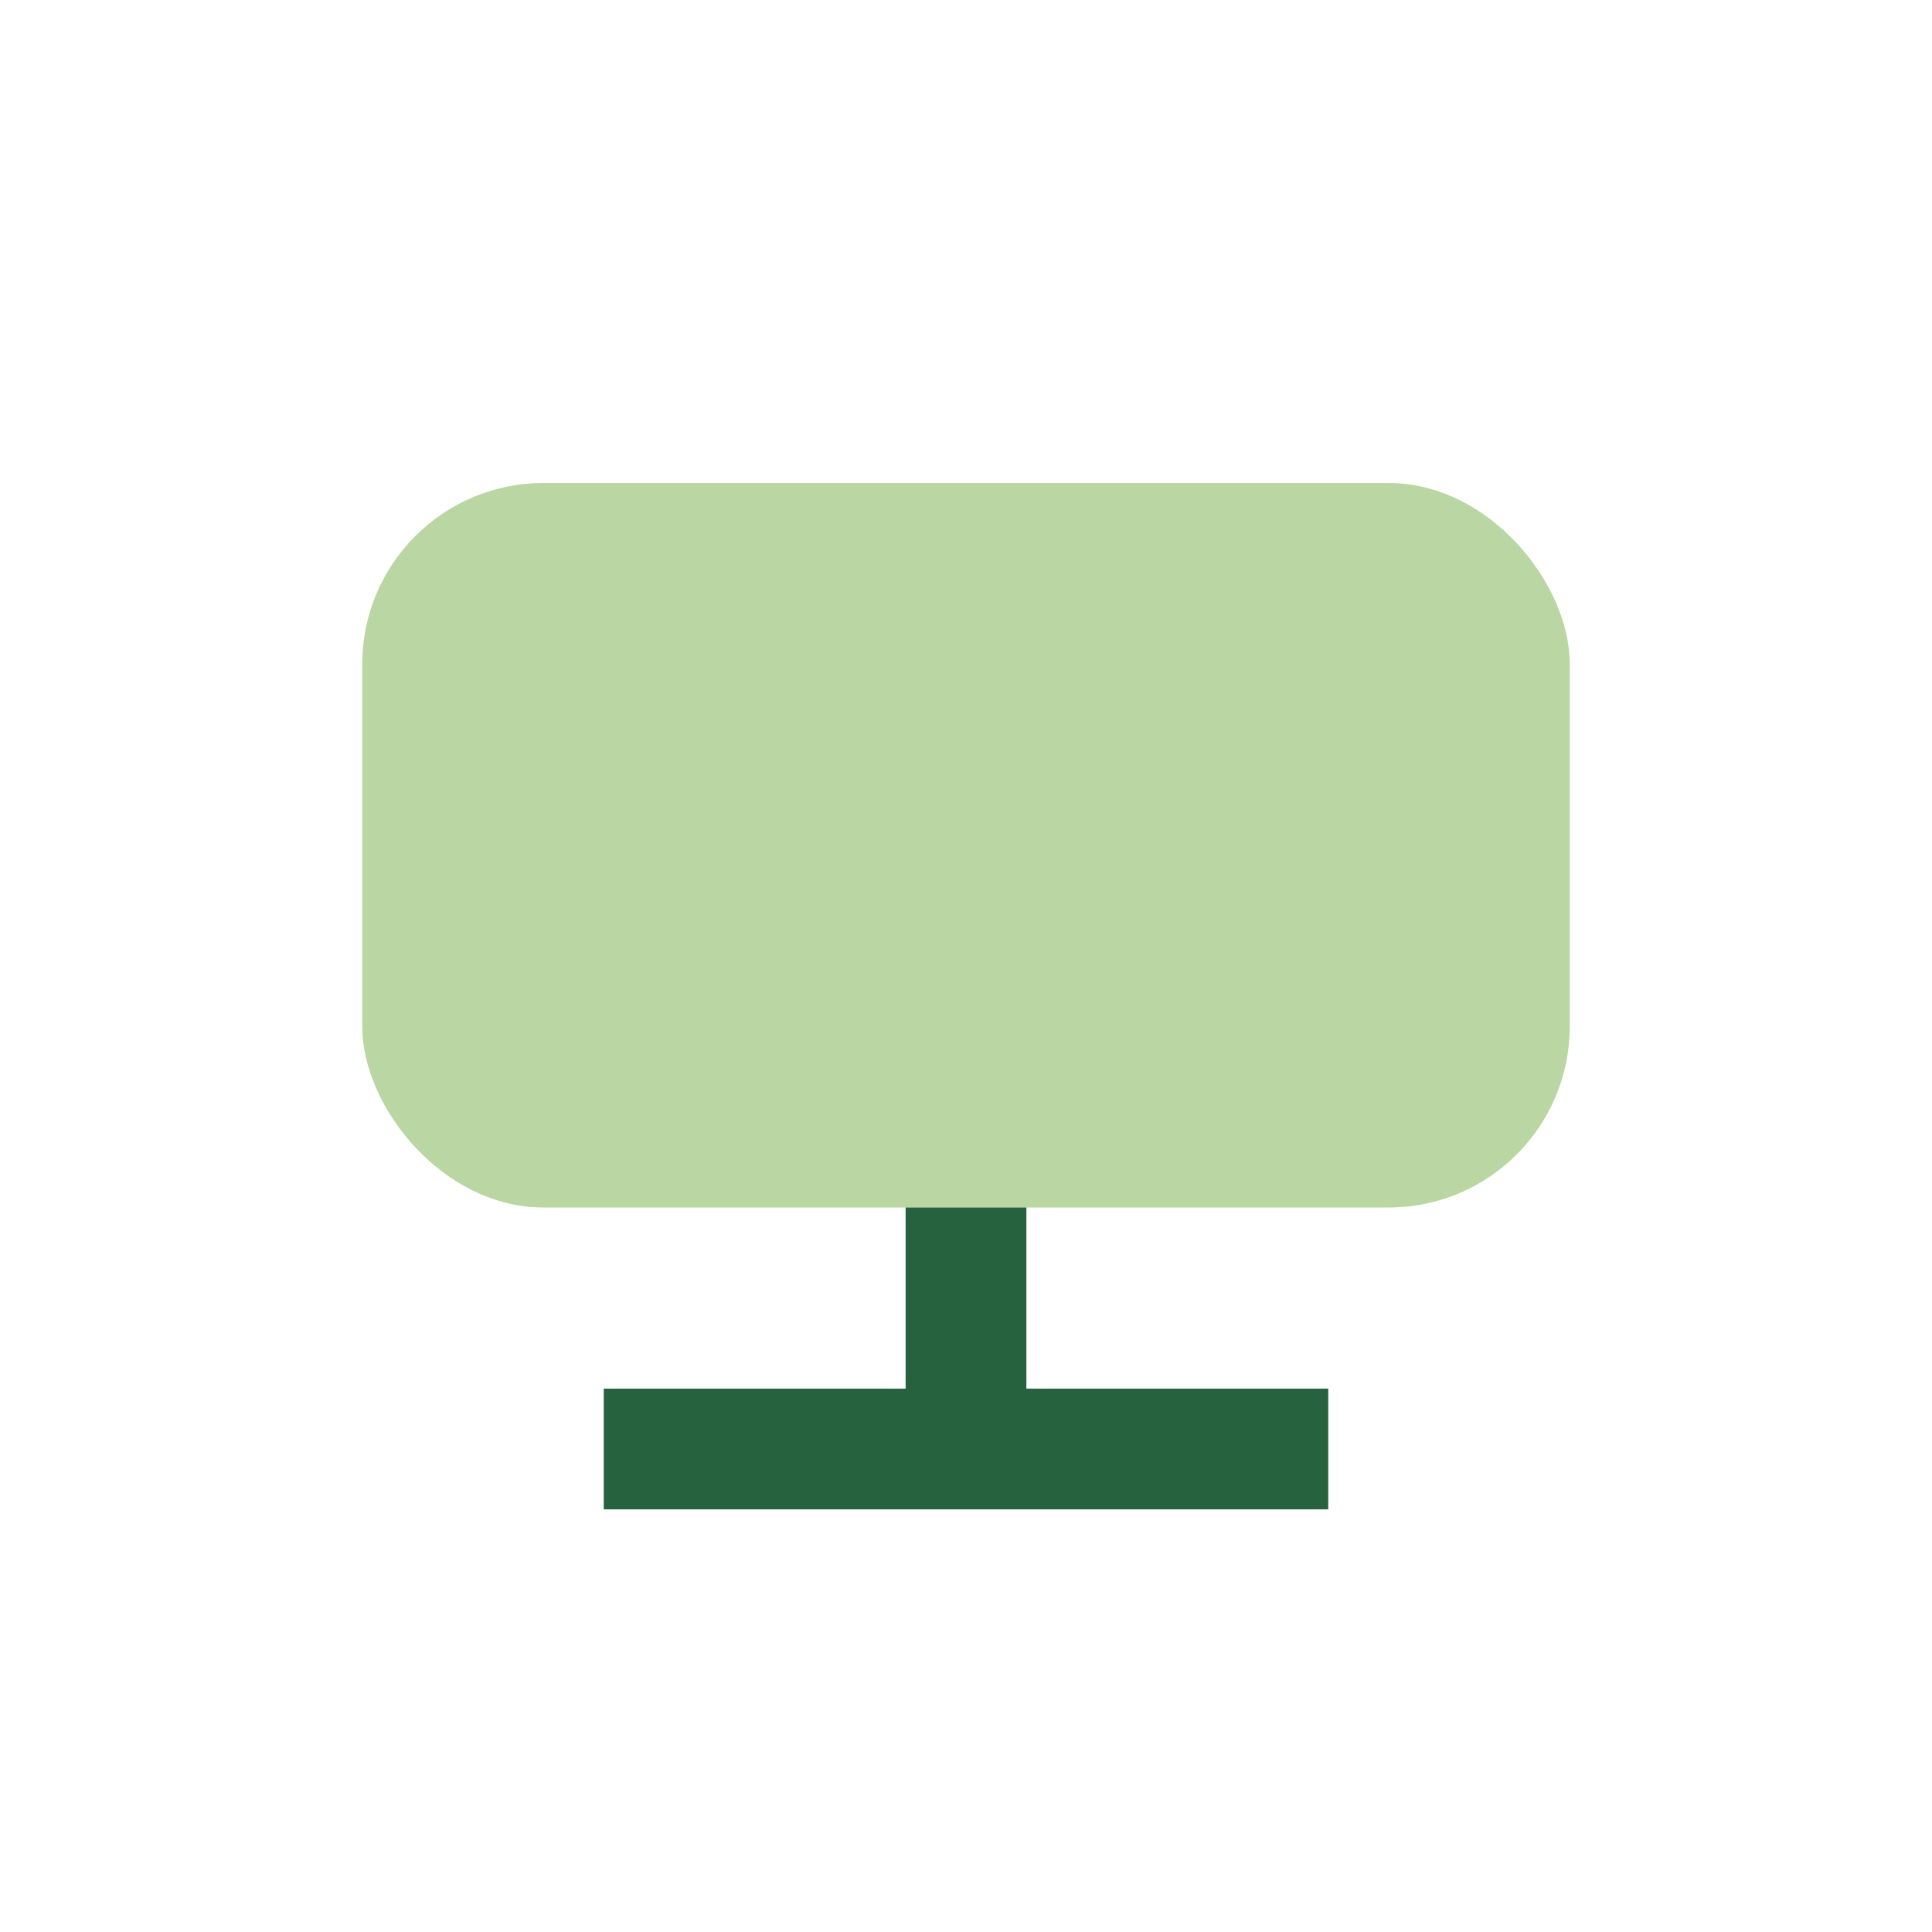
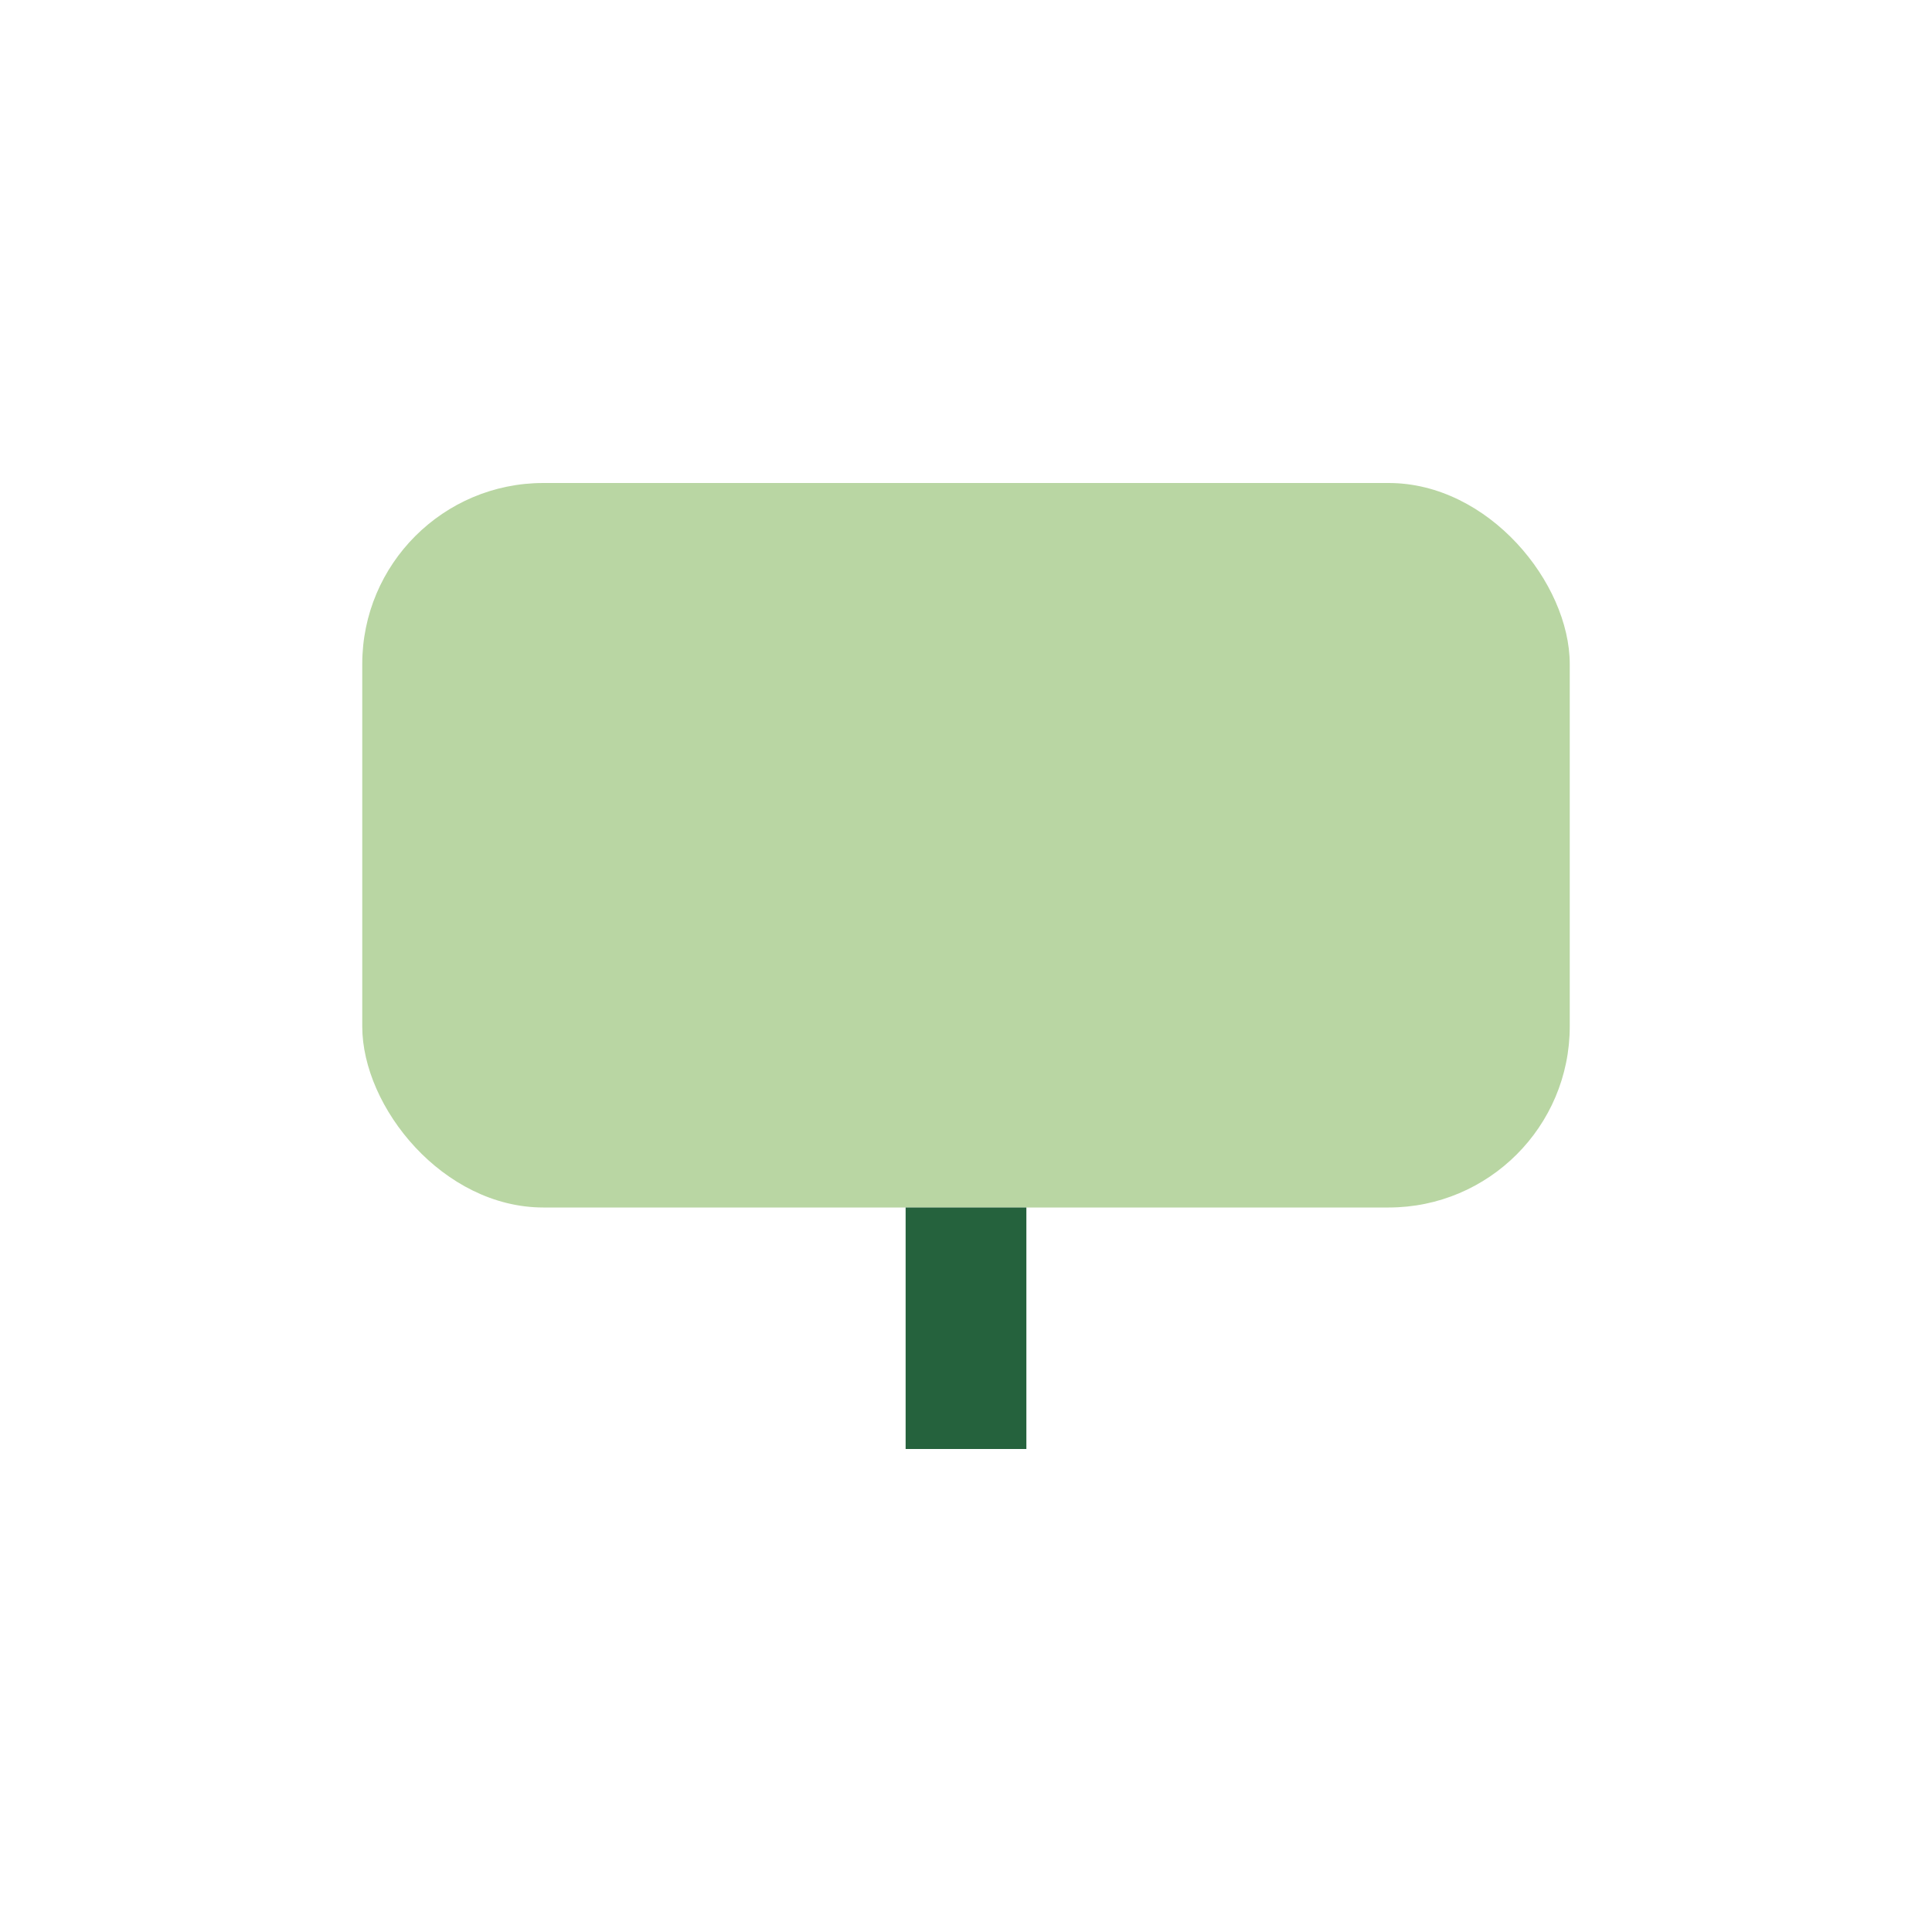
<svg xmlns="http://www.w3.org/2000/svg" viewBox="0 0 32 32" width="32" height="32">
  <rect x="6" y="8" width="20" height="12" rx="3" fill="#B9D6A3" />
  <path d="M16 20v4" stroke="#25623D" stroke-width="2" />
-   <path d="M10 24h12" stroke="#25623D" stroke-width="2" />
</svg>